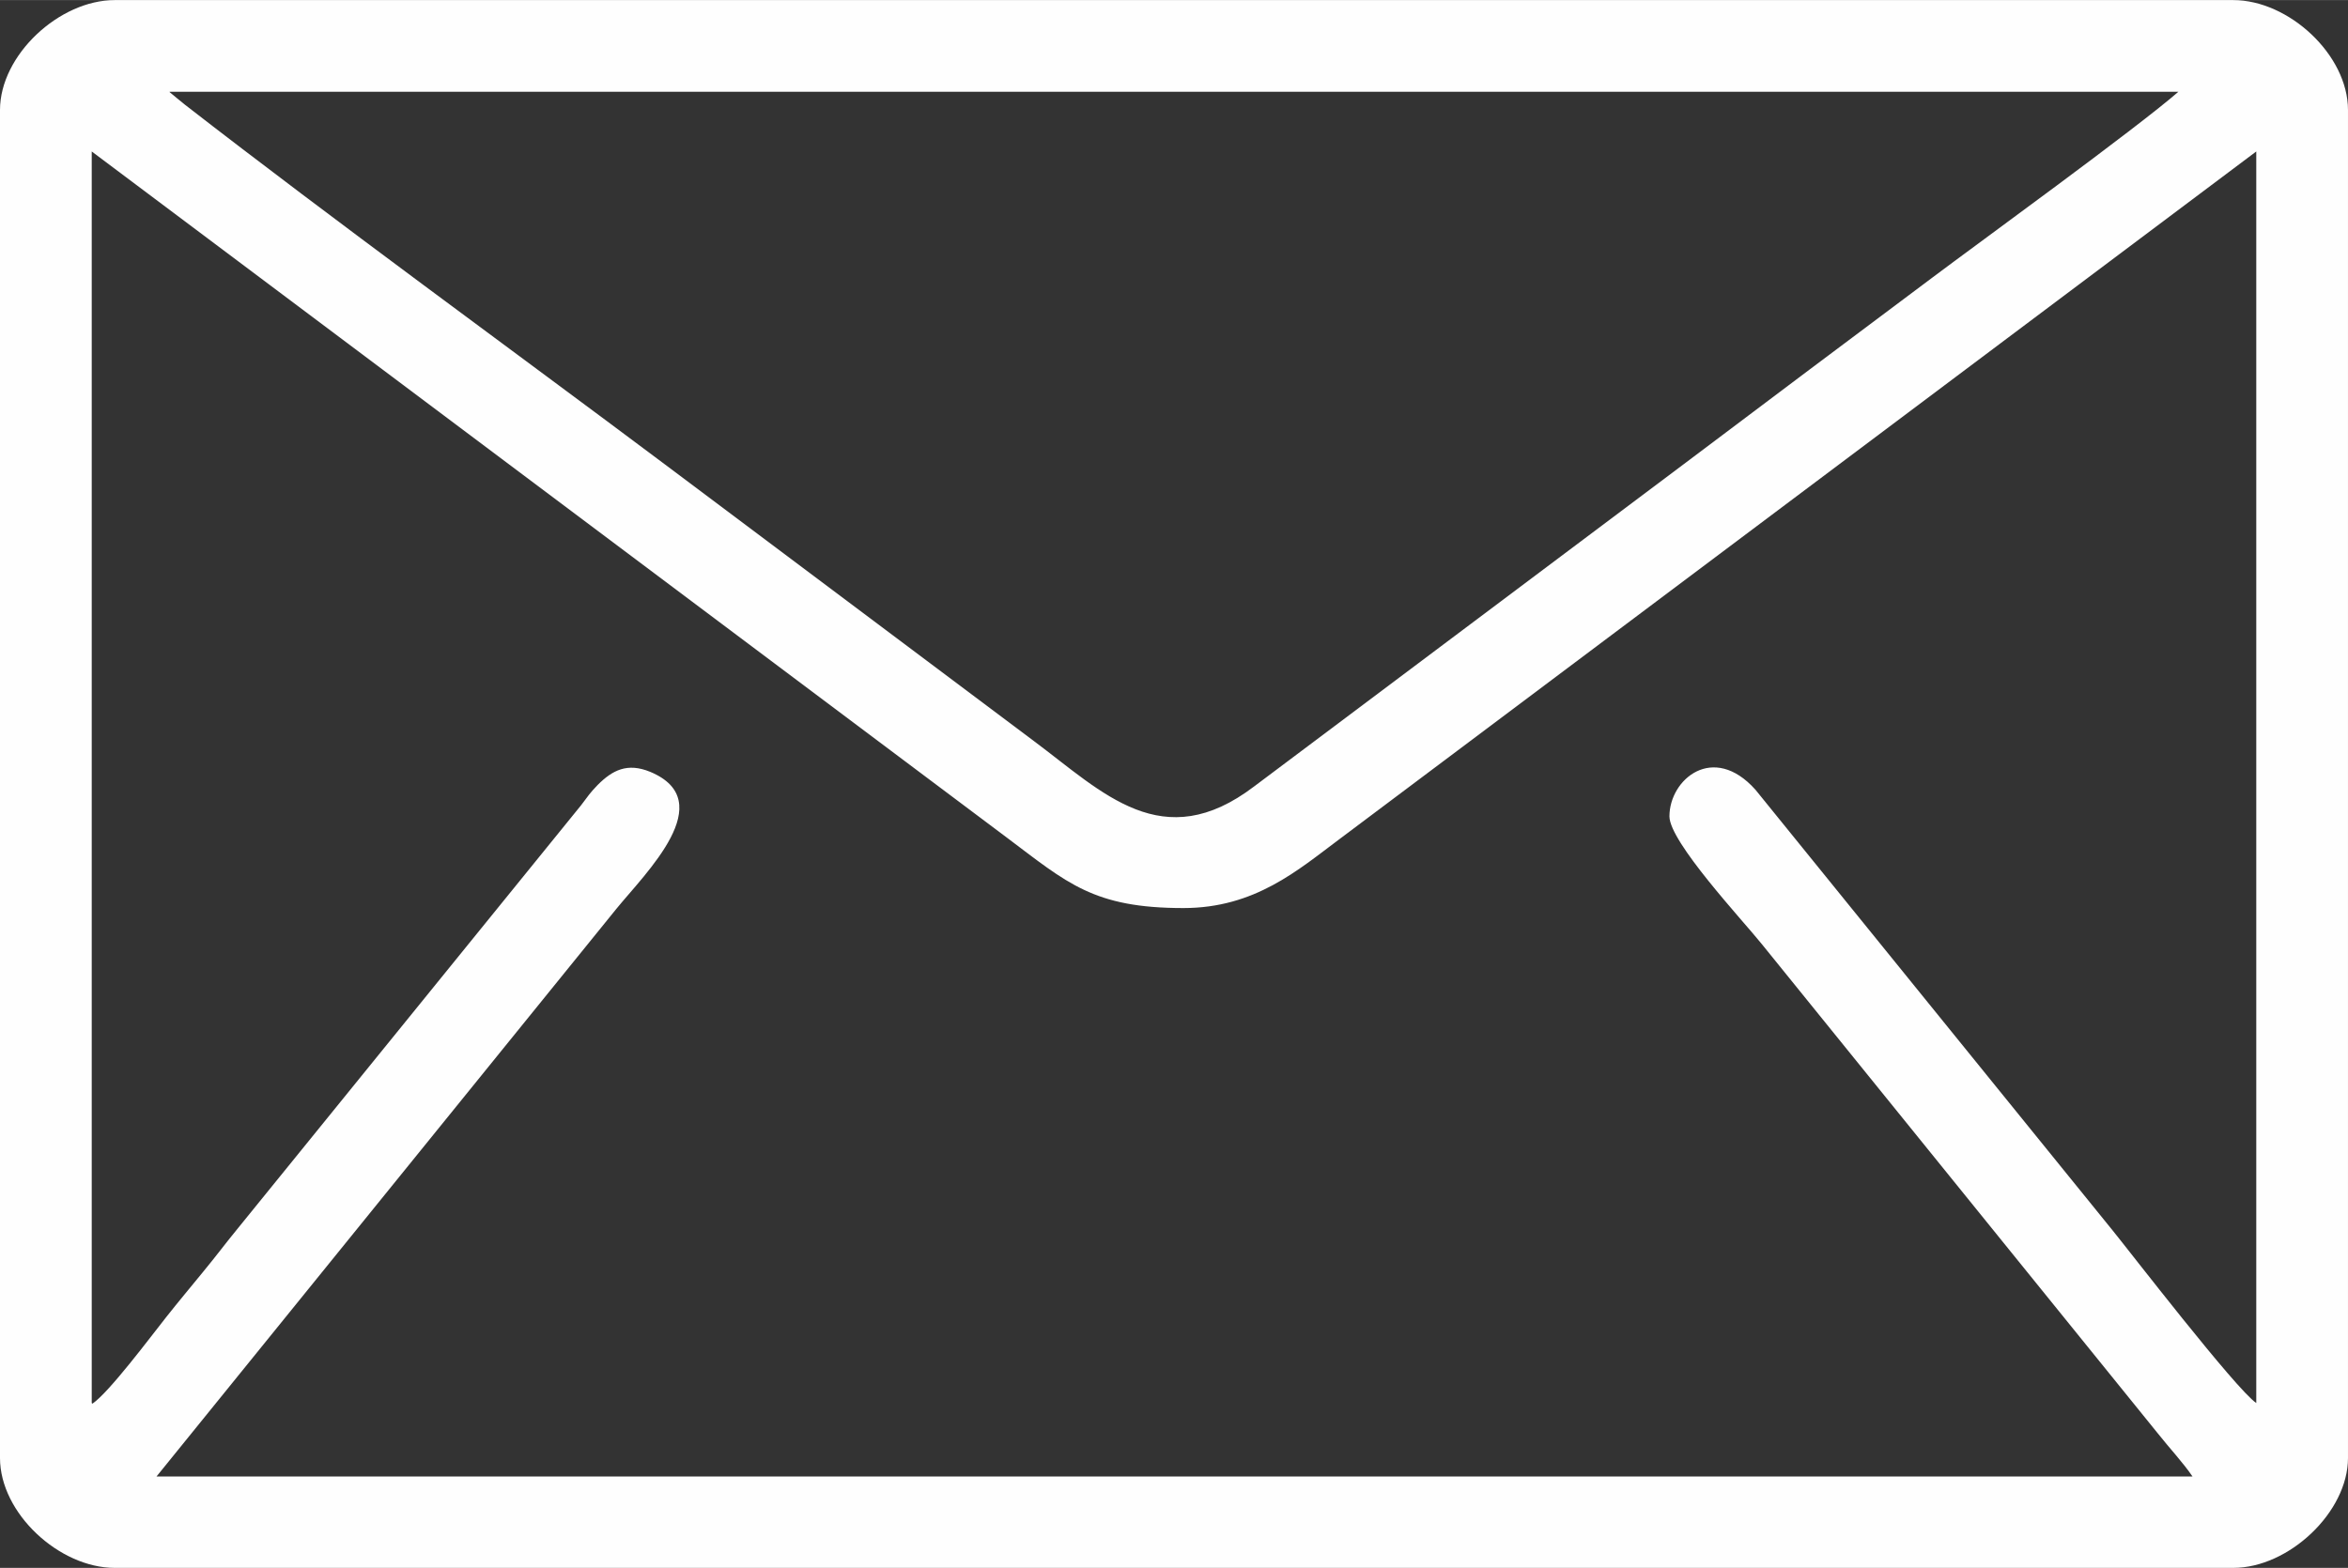
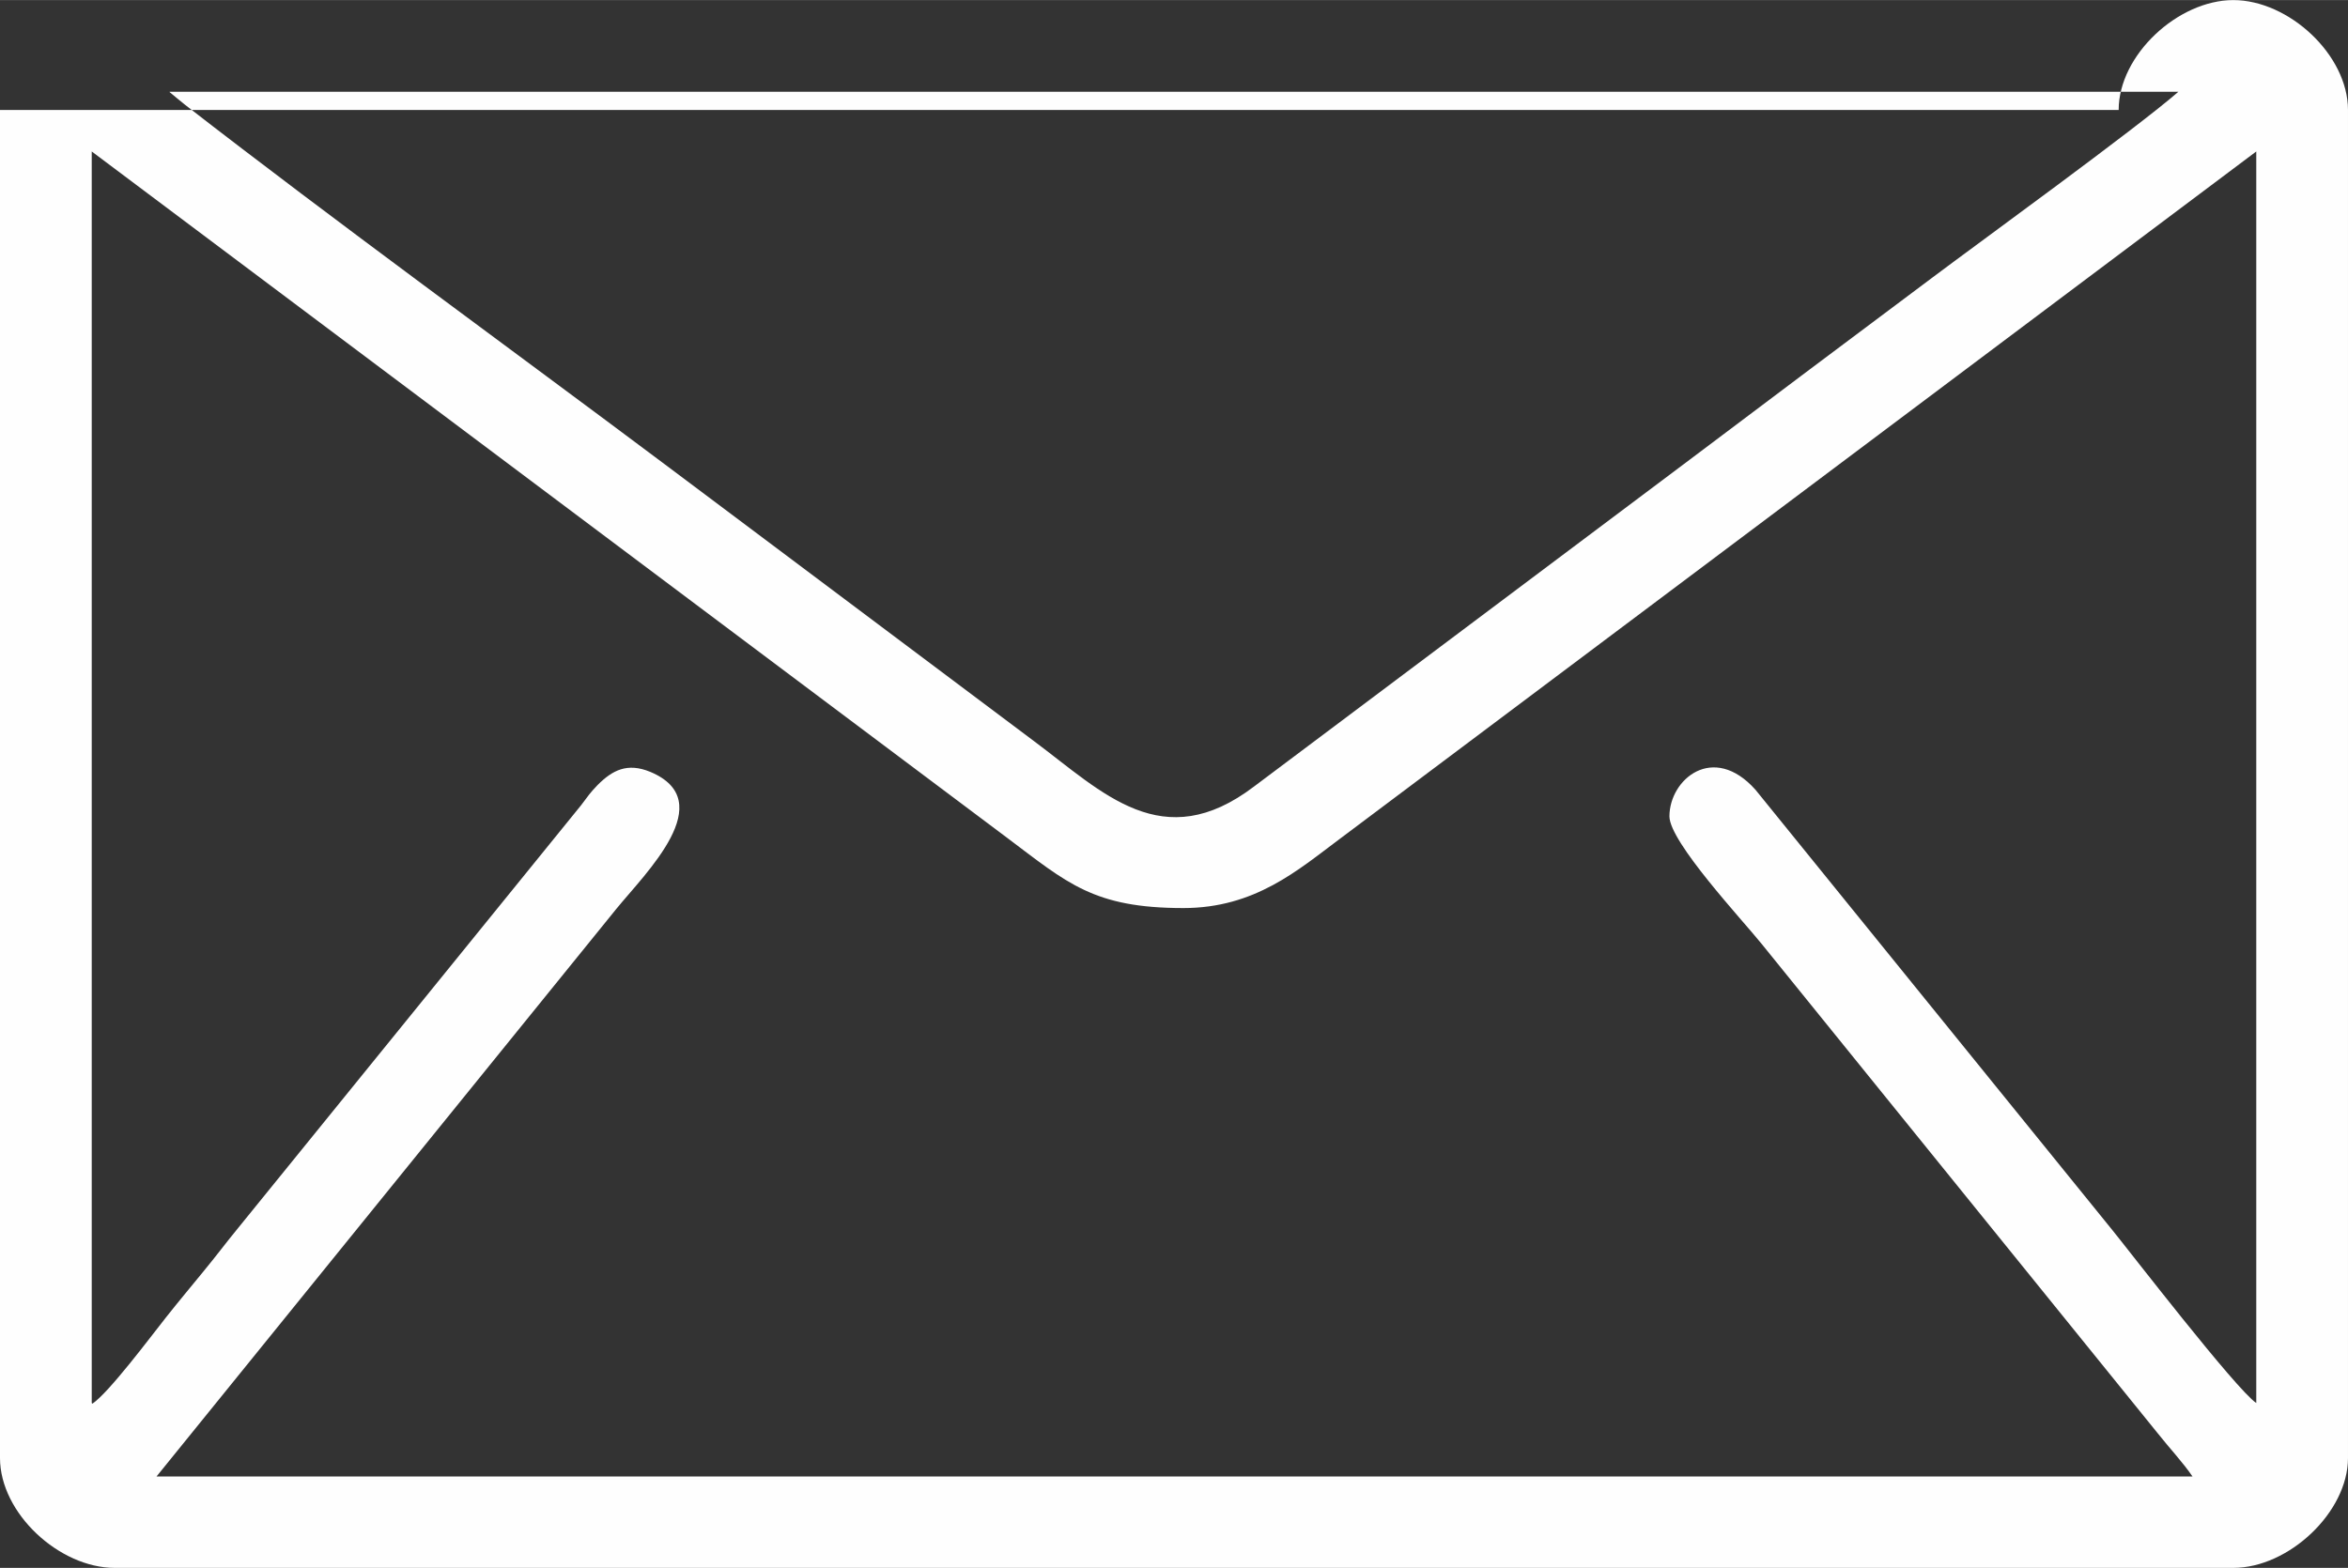
<svg xmlns="http://www.w3.org/2000/svg" xml:space="preserve" width="7.599mm" height="5.076mm" version="1.1" style="shape-rendering:geometricPrecision; text-rendering:geometricPrecision; image-rendering:optimizeQuality; fill-rule:evenodd; clip-rule:evenodd" viewBox="0 0 69.62 46.5">
  <rect x="0" y="0" width="69.62" height="46.5" fill="#333333" stroke="none" />
  <defs>
    <style type="text/css">
   
    .fil0 {fill:#FEFEFE}
   
  </style>
  </defs>
  <g id="Layer_x0020_1">
-     <path class="fil0" d="M2.72 41.61l0 -37.12 27.12 20.34c1.81,1.36 2.58,2.1 5.25,2.1 2.12,0 3.4,-1.13 4.62,-2.04l27.19 -20.4 0 37.12c-0.6,-0.4 -3.81,-4.57 -4.26,-5.12l-10.59 -13.07c-1.25,-1.4 -2.55,-0.31 -2.55,0.79 0,0.76 2.17,3.08 2.74,3.79l11.74 14.51c0.34,0.43 0.76,0.88 1.03,1.28l-60.37 0 13.63 -16.83c0.87,-1.07 3.09,-3.2 1.01,-4.07 -0.68,-0.28 -1.12,-0.05 -1.56,0.39 -0.24,0.25 -0.27,0.31 -0.49,0.6l-10.17 12.54c-0.37,0.45 -0.65,0.83 -1.03,1.29 -0.4,0.49 -0.72,0.87 -1.1,1.35 -0.46,0.58 -1.69,2.23 -2.19,2.57zm2.31 -38.89l59.56 0c-1.25,1.09 -5.95,4.5 -7.28,5.5 -2.49,1.86 -4.83,3.62 -7.3,5.48l-12.82 9.62c-2.72,2.07 -4.48,0.19 -6.53,-1.34l-10.96 -8.22c-4.51,-3.38 -9.78,-7.21 -14.22,-10.66 -0.17,-0.14 -0.31,-0.25 -0.45,-0.37zm-5.03 0.54l0 39.98c0,1.64 1.76,3.26 3.4,3.26l62.82 0c1.64,0 3.4,-1.65 3.4,-3.26l0 -39.98c0,-1.64 -1.76,-3.26 -3.4,-3.26l-62.82 0c-1.64,0 -3.4,1.63 -3.4,3.26z" />
+     <path class="fil0" d="M2.72 41.61l0 -37.12 27.12 20.34c1.81,1.36 2.58,2.1 5.25,2.1 2.12,0 3.4,-1.13 4.62,-2.04l27.19 -20.4 0 37.12c-0.6,-0.4 -3.81,-4.57 -4.26,-5.12l-10.59 -13.07c-1.25,-1.4 -2.55,-0.31 -2.55,0.79 0,0.76 2.17,3.08 2.74,3.79l11.74 14.51c0.34,0.43 0.76,0.88 1.03,1.28l-60.37 0 13.63 -16.83c0.87,-1.07 3.09,-3.2 1.01,-4.07 -0.68,-0.28 -1.12,-0.05 -1.56,0.39 -0.24,0.25 -0.27,0.31 -0.49,0.6l-10.17 12.54c-0.37,0.45 -0.65,0.83 -1.03,1.29 -0.4,0.49 -0.72,0.87 -1.1,1.35 -0.46,0.58 -1.69,2.23 -2.19,2.57zm2.31 -38.89l59.56 0c-1.25,1.09 -5.95,4.5 -7.28,5.5 -2.49,1.86 -4.83,3.62 -7.3,5.48l-12.82 9.62c-2.72,2.07 -4.48,0.19 -6.53,-1.34l-10.96 -8.22c-4.51,-3.38 -9.78,-7.21 -14.22,-10.66 -0.17,-0.14 -0.31,-0.25 -0.45,-0.37zm-5.03 0.54l0 39.98c0,1.64 1.76,3.26 3.4,3.26l62.82 0c1.64,0 3.4,-1.65 3.4,-3.26l0 -39.98c0,-1.64 -1.76,-3.26 -3.4,-3.26c-1.64,0 -3.4,1.63 -3.4,3.26z" />
  </g>
</svg>